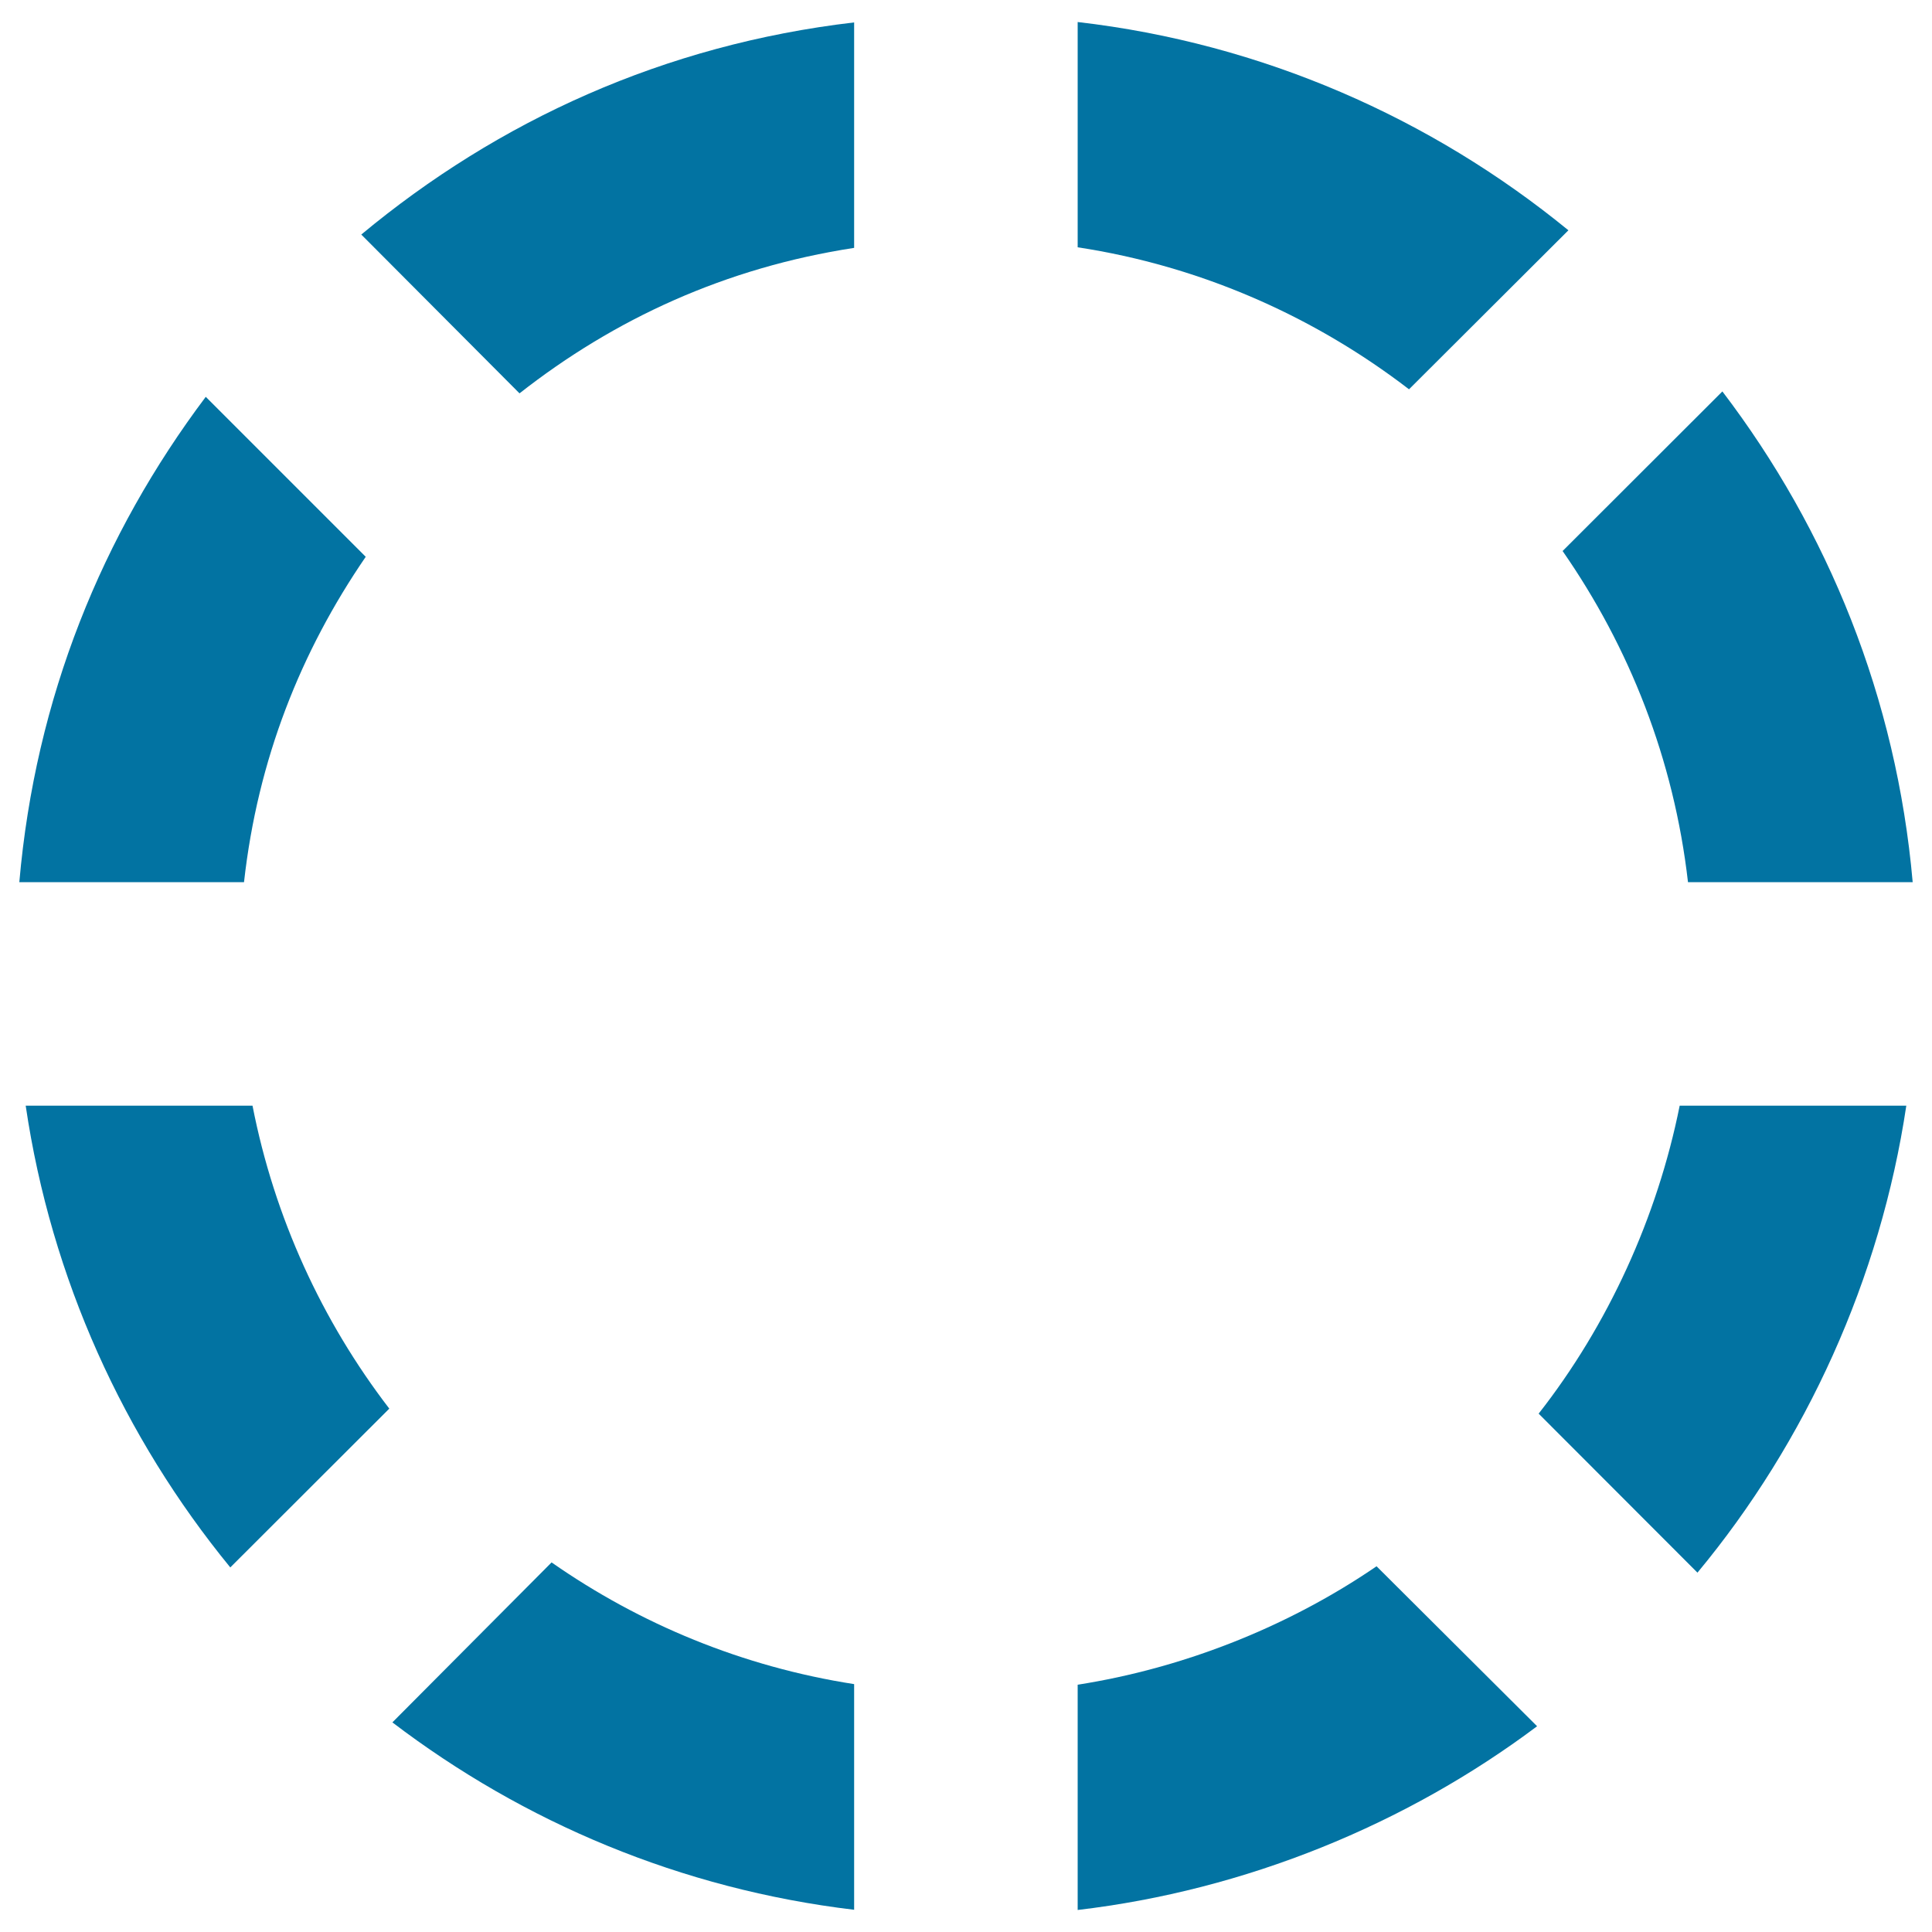
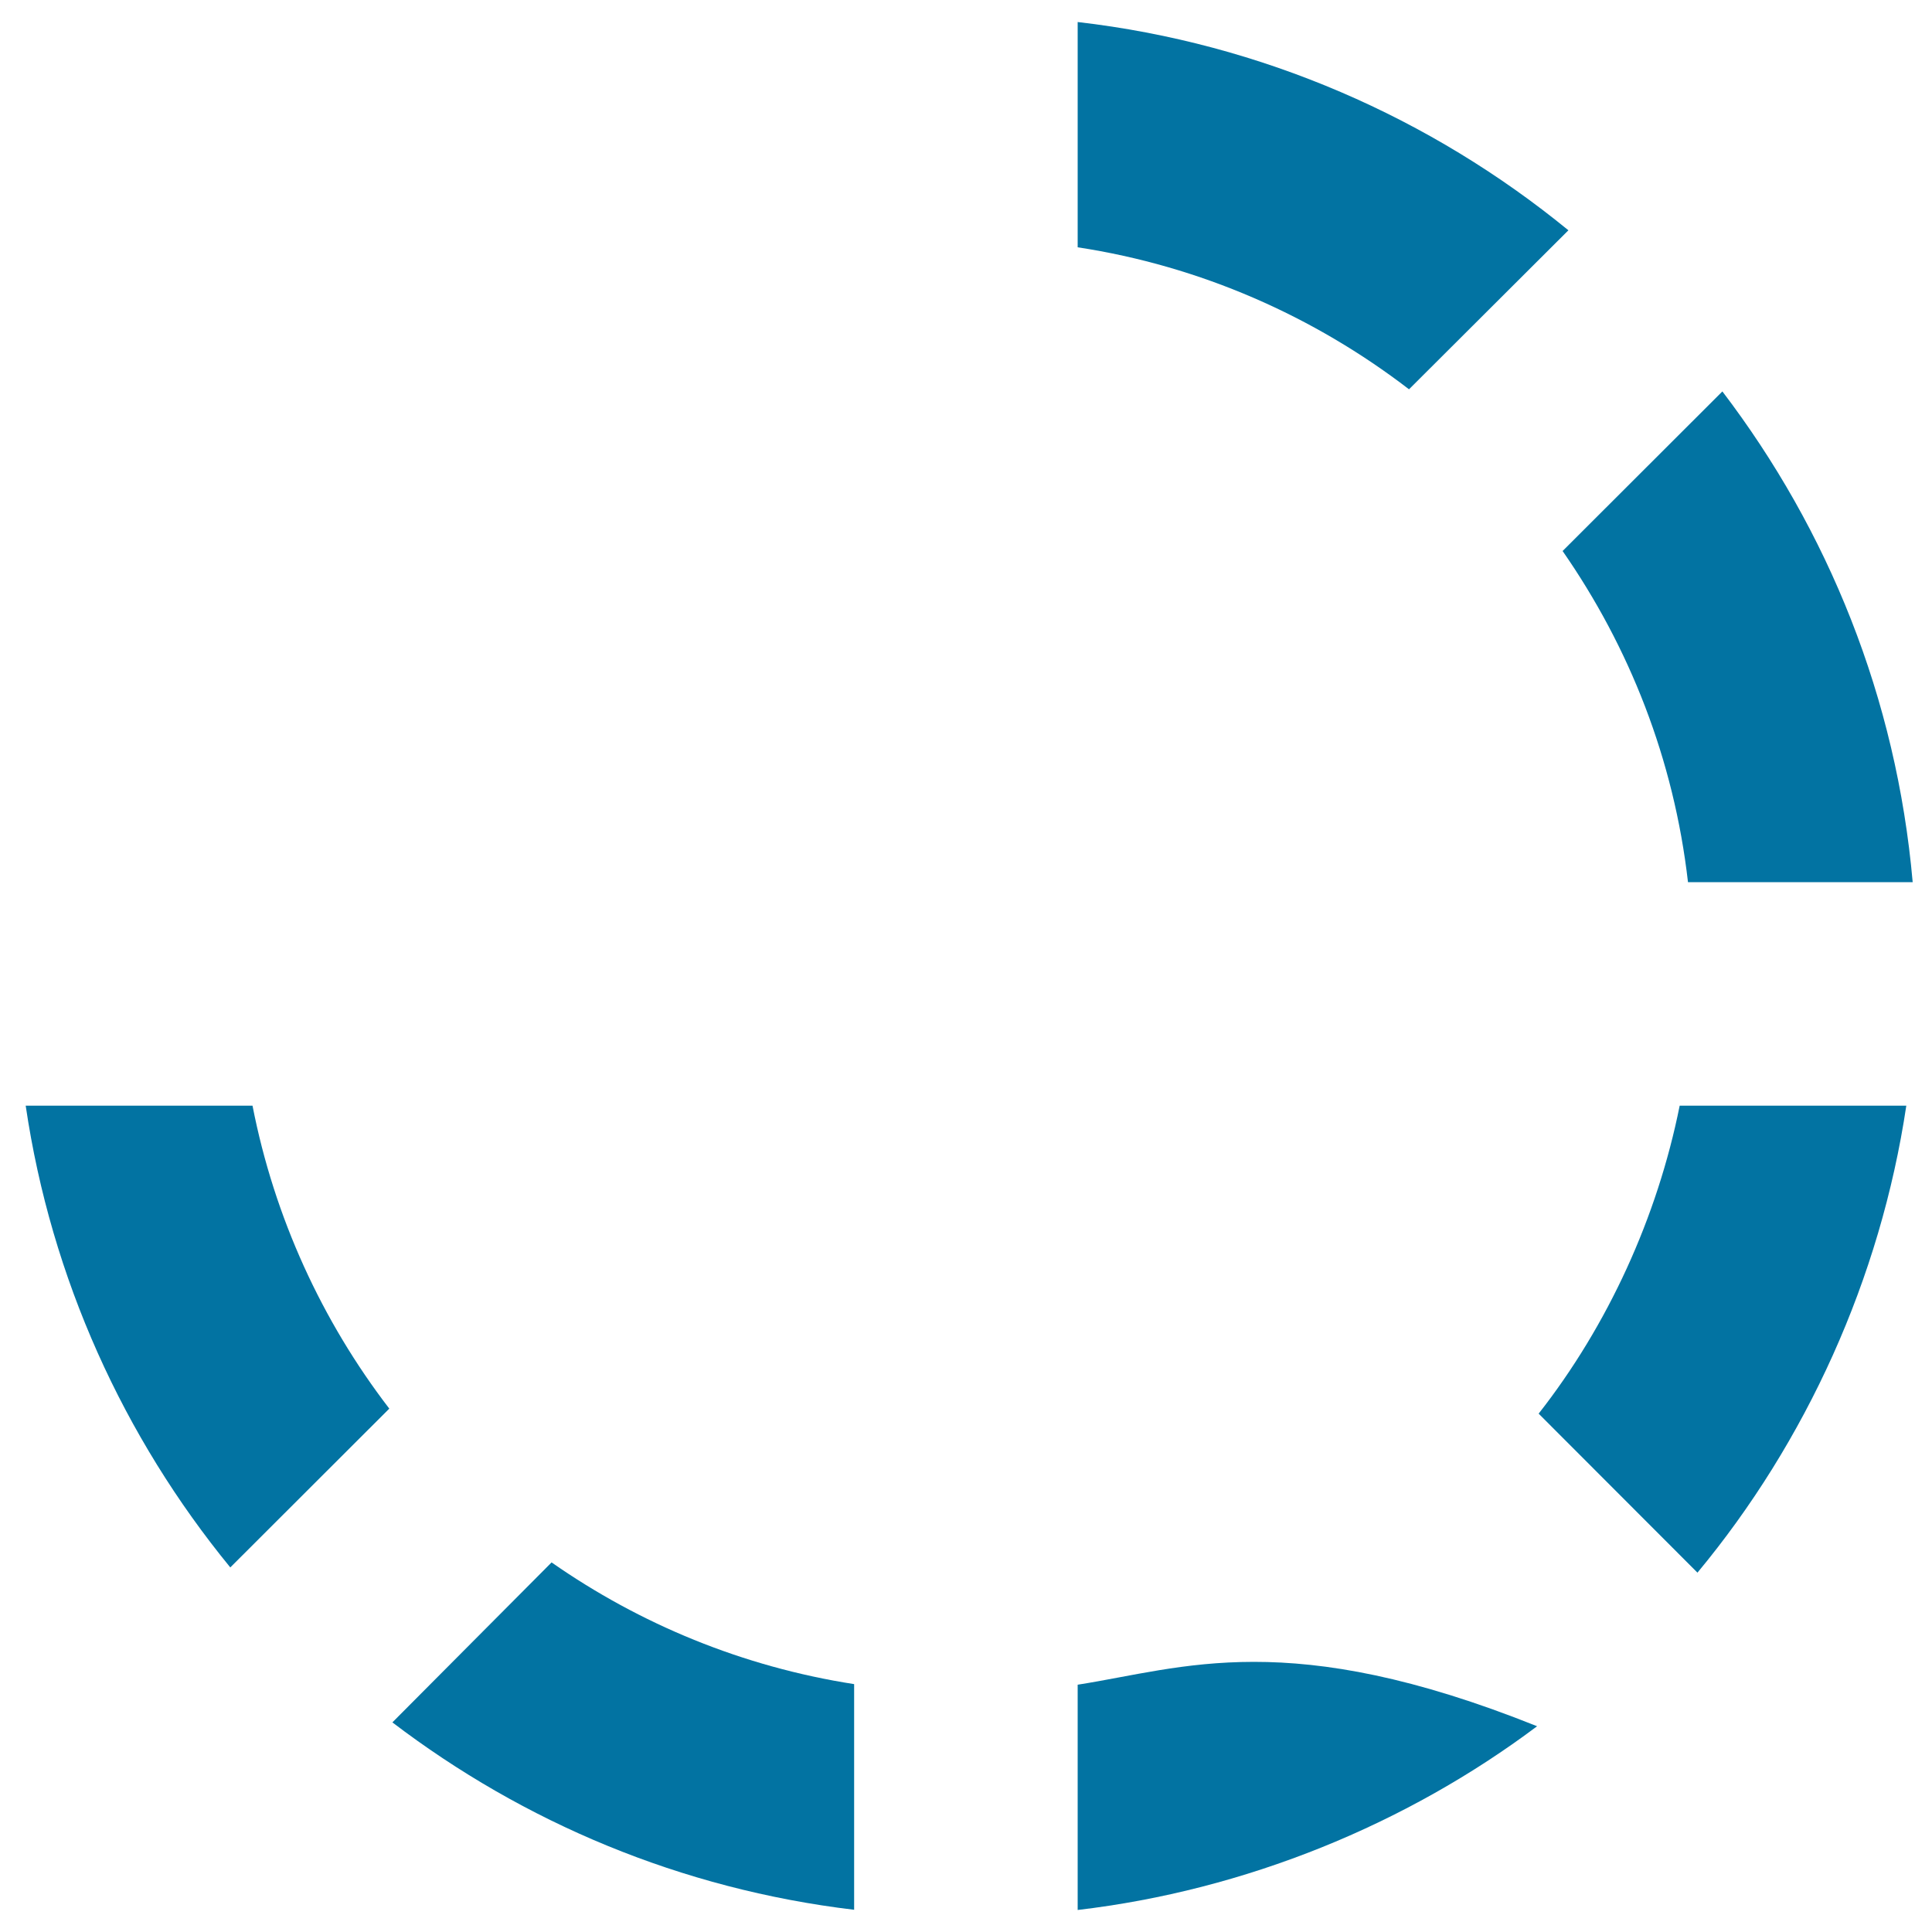
<svg xmlns="http://www.w3.org/2000/svg" viewBox="0 0 1000 1000" style="fill:#0273a2">
  <title>Refreshing SVG icon</title>
  <g>
    <path d="M13.3,572.3c13.2,89.6,50.8,171.7,105.9,239l82.3-82.2c-34.8-45.3-59.5-98.9-70.8-156.8H13.3z" />
-     <path d="M189.3,288.2l-82.8-82.8C52.9,276.7,18.3,361.2,10,456.6h116.3C133.4,393,155.7,337.2,189.3,288.2z" />
    <path d="M796.4,731.7l82.2,82.3c56.2-67.7,94.7-152.1,108.1-241.7H869.4C857.8,630.1,832.3,685.9,796.4,731.7z" />
    <path d="M811.8,119.2c-71-58.1-158.6-96.8-254-107.8V128c63.6,9.7,122.3,35.7,171.5,73.5L811.8,119.2z" />
    <path d="M873.7,456.6H990c-8.4-95.4-43.8-182.2-98.5-254l-82.7,82.6C843.4,335,866.4,393,873.7,456.6z" />
-     <path d="M557.8,872v116.6c86.7-10.2,169.8-44.1,237.8-95.1l-83.1-82.8C666.9,841.9,612.8,863.4,557.8,872z" />
+     <path d="M557.8,872v116.6c86.7-10.2,169.8-44.1,237.8-95.1C666.9,841.9,612.8,863.4,557.8,872z" />
    <path d="M203.1,891.5c68,51.8,149.4,86.3,239,97V871.7c-57.8-9-110.9-31.1-156.6-63L203.1,891.5z" />
-     <path d="M268.9,203.6c49.2-38.6,106.7-65.1,173.2-75.3V11.6C343.9,23.1,258,62.4,187,121.4L268.9,203.6z" />
  </g>
</svg>